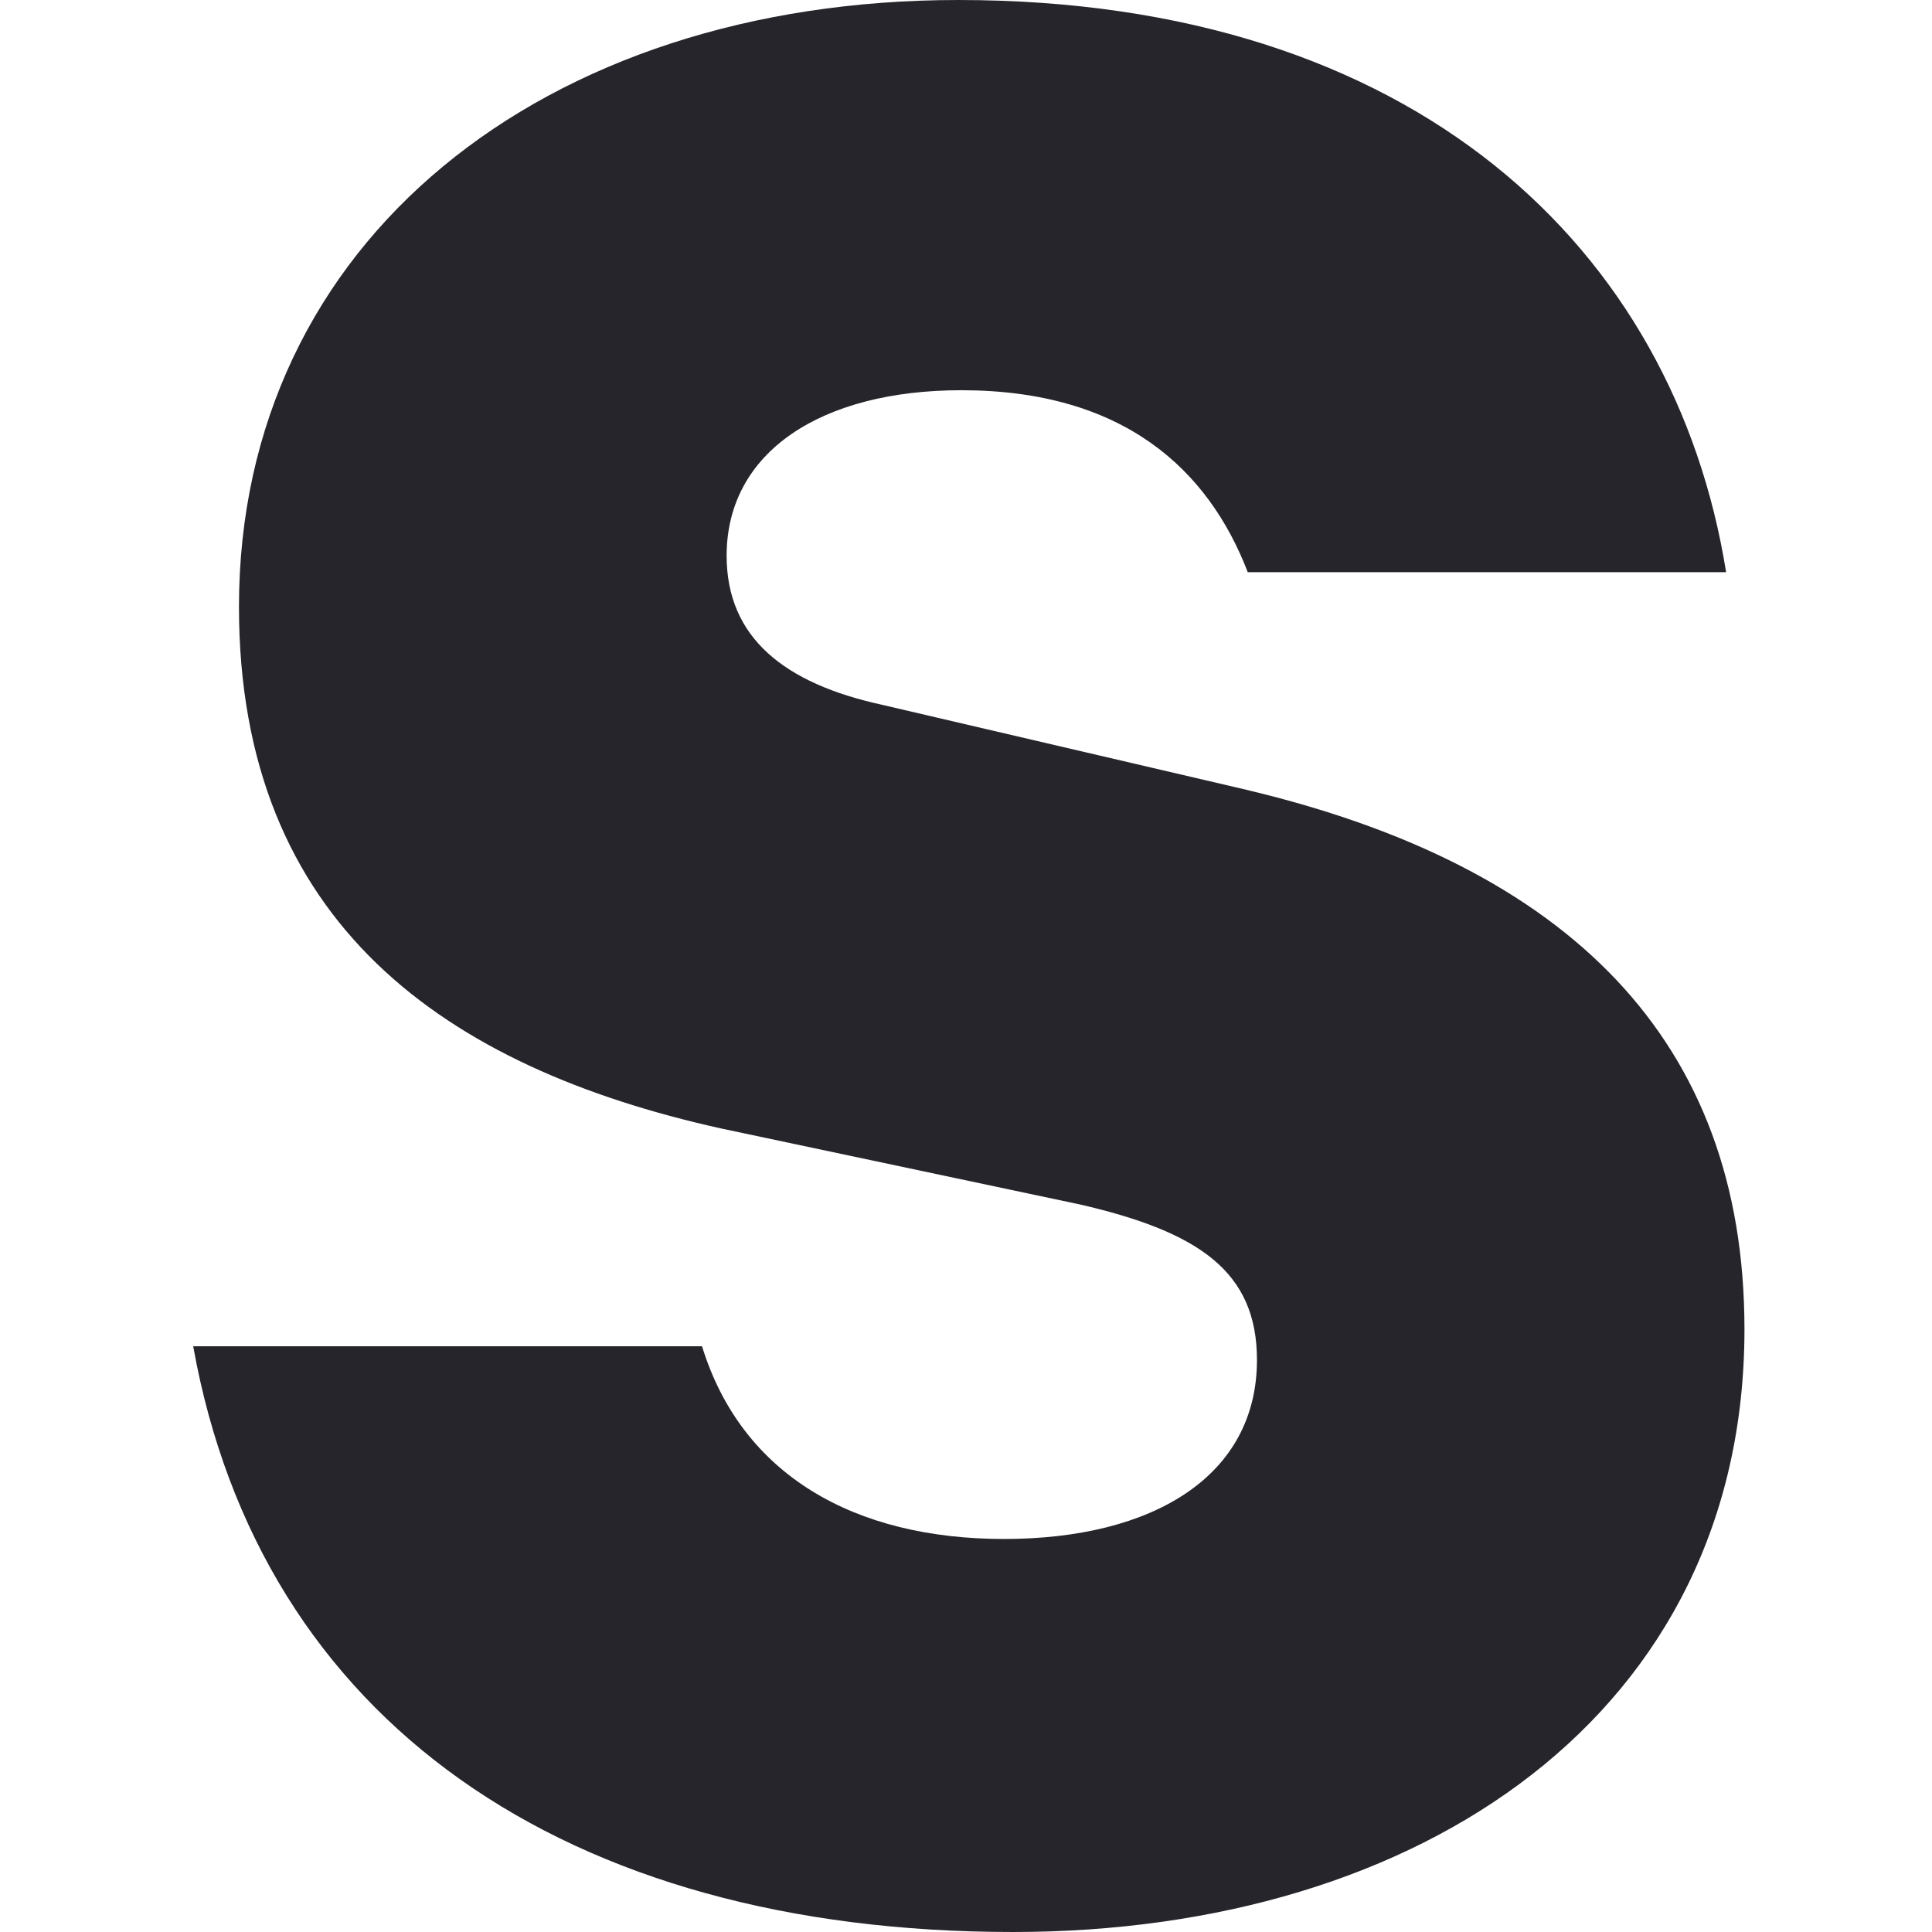
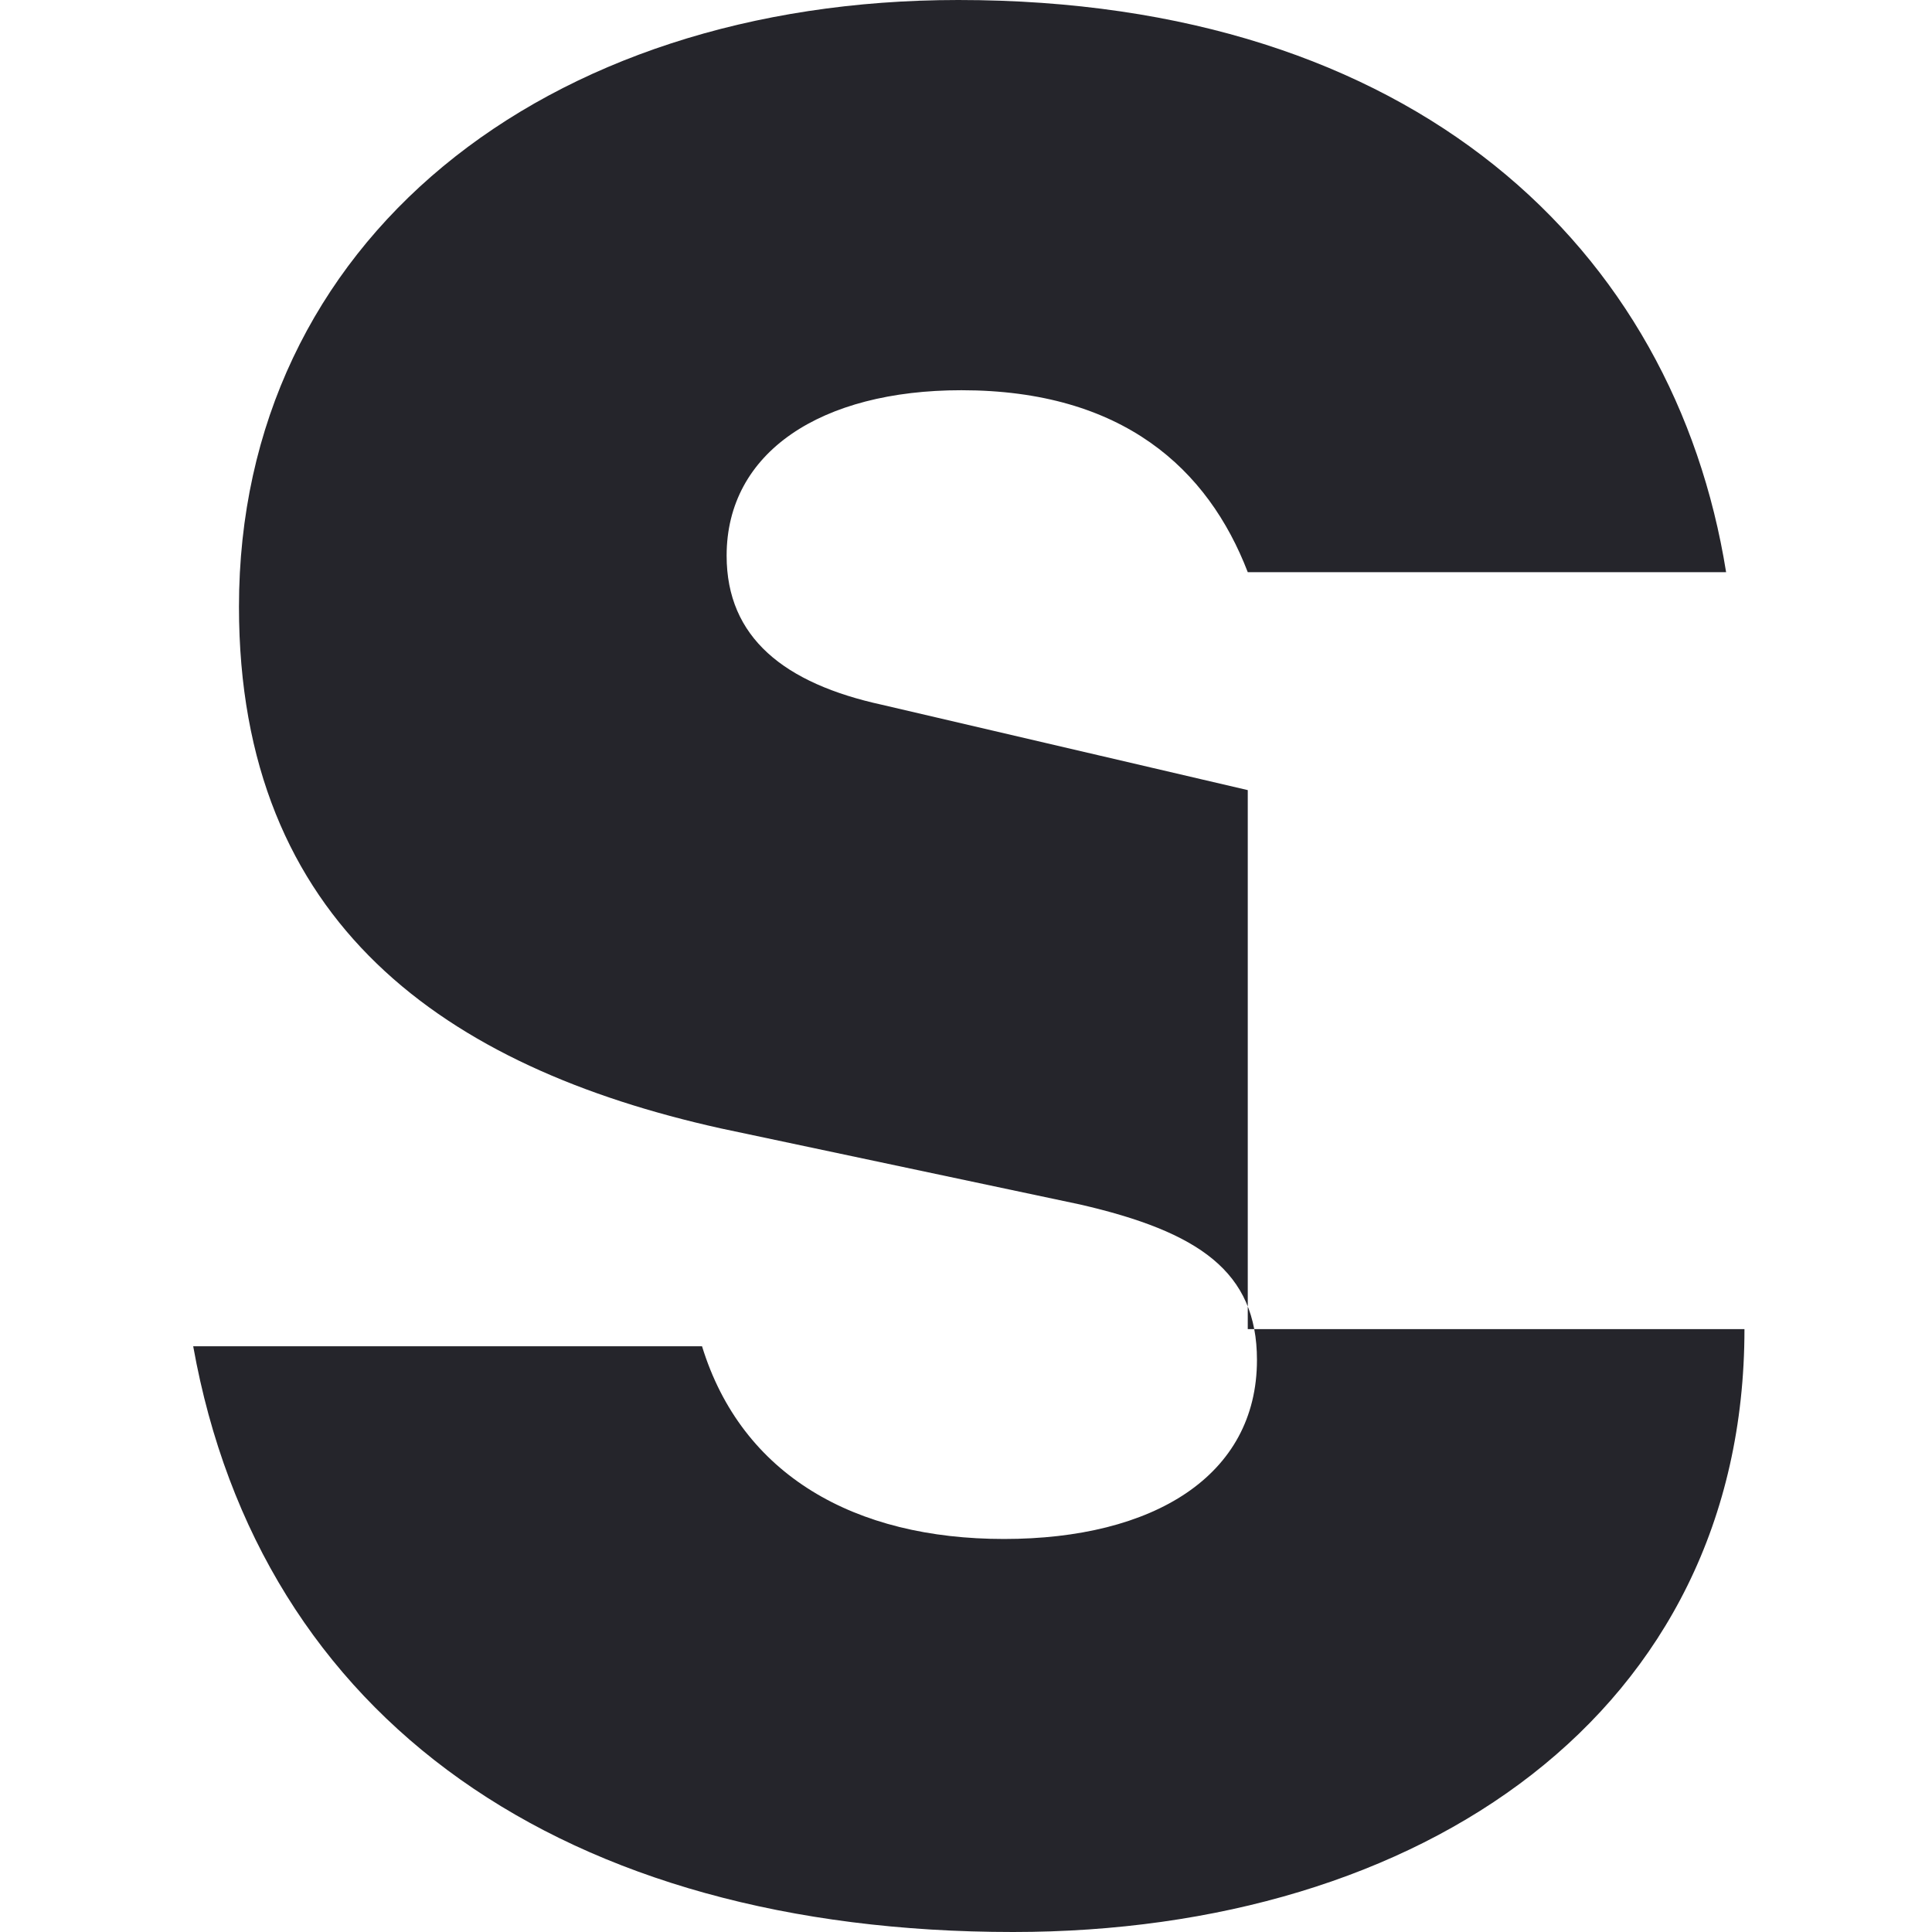
<svg xmlns="http://www.w3.org/2000/svg" width="100" height="100" viewBox="0 0 100 100" fill="none">
-   <path d="M64.584 40.896L45.659 36.481C40.599 35.377 37.61 33.008 37.61 28.762C37.61 23.397 42.501 20.198 49.76 20.198C58.123 20.198 62.53 24.275 64.584 29.616H89.343C86.668 12.923 73.261 0 49.599 0C28.144 0 12.369 12.488 12.369 31.405C12.369 47.825 23.084 55.245 37.296 58.403L55.899 62.343C62.054 63.761 65.06 65.815 65.06 70.392C65.06 76.394 59.694 79.657 51.967 79.657C44.241 79.657 38.392 76.362 36.337 69.683H10C13.472 89.051 29.247 100 52.435 100C73.576 100 90.293 88.664 90.293 68.796C90.293 53.811 81.149 44.844 64.576 40.896H64.584Z" fill="#25252B" />
+   <path d="M64.584 40.896L45.659 36.481C40.599 35.377 37.61 33.008 37.61 28.762C37.61 23.397 42.501 20.198 49.76 20.198C58.123 20.198 62.53 24.275 64.584 29.616H89.343C86.668 12.923 73.261 0 49.599 0C28.144 0 12.369 12.488 12.369 31.405C12.369 47.825 23.084 55.245 37.296 58.403L55.899 62.343C62.054 63.761 65.06 65.815 65.06 70.392C65.06 76.394 59.694 79.657 51.967 79.657C44.241 79.657 38.392 76.362 36.337 69.683H10C13.472 89.051 29.247 100 52.435 100C73.576 100 90.293 88.664 90.293 68.796H64.584Z" fill="#25252B" />
</svg>